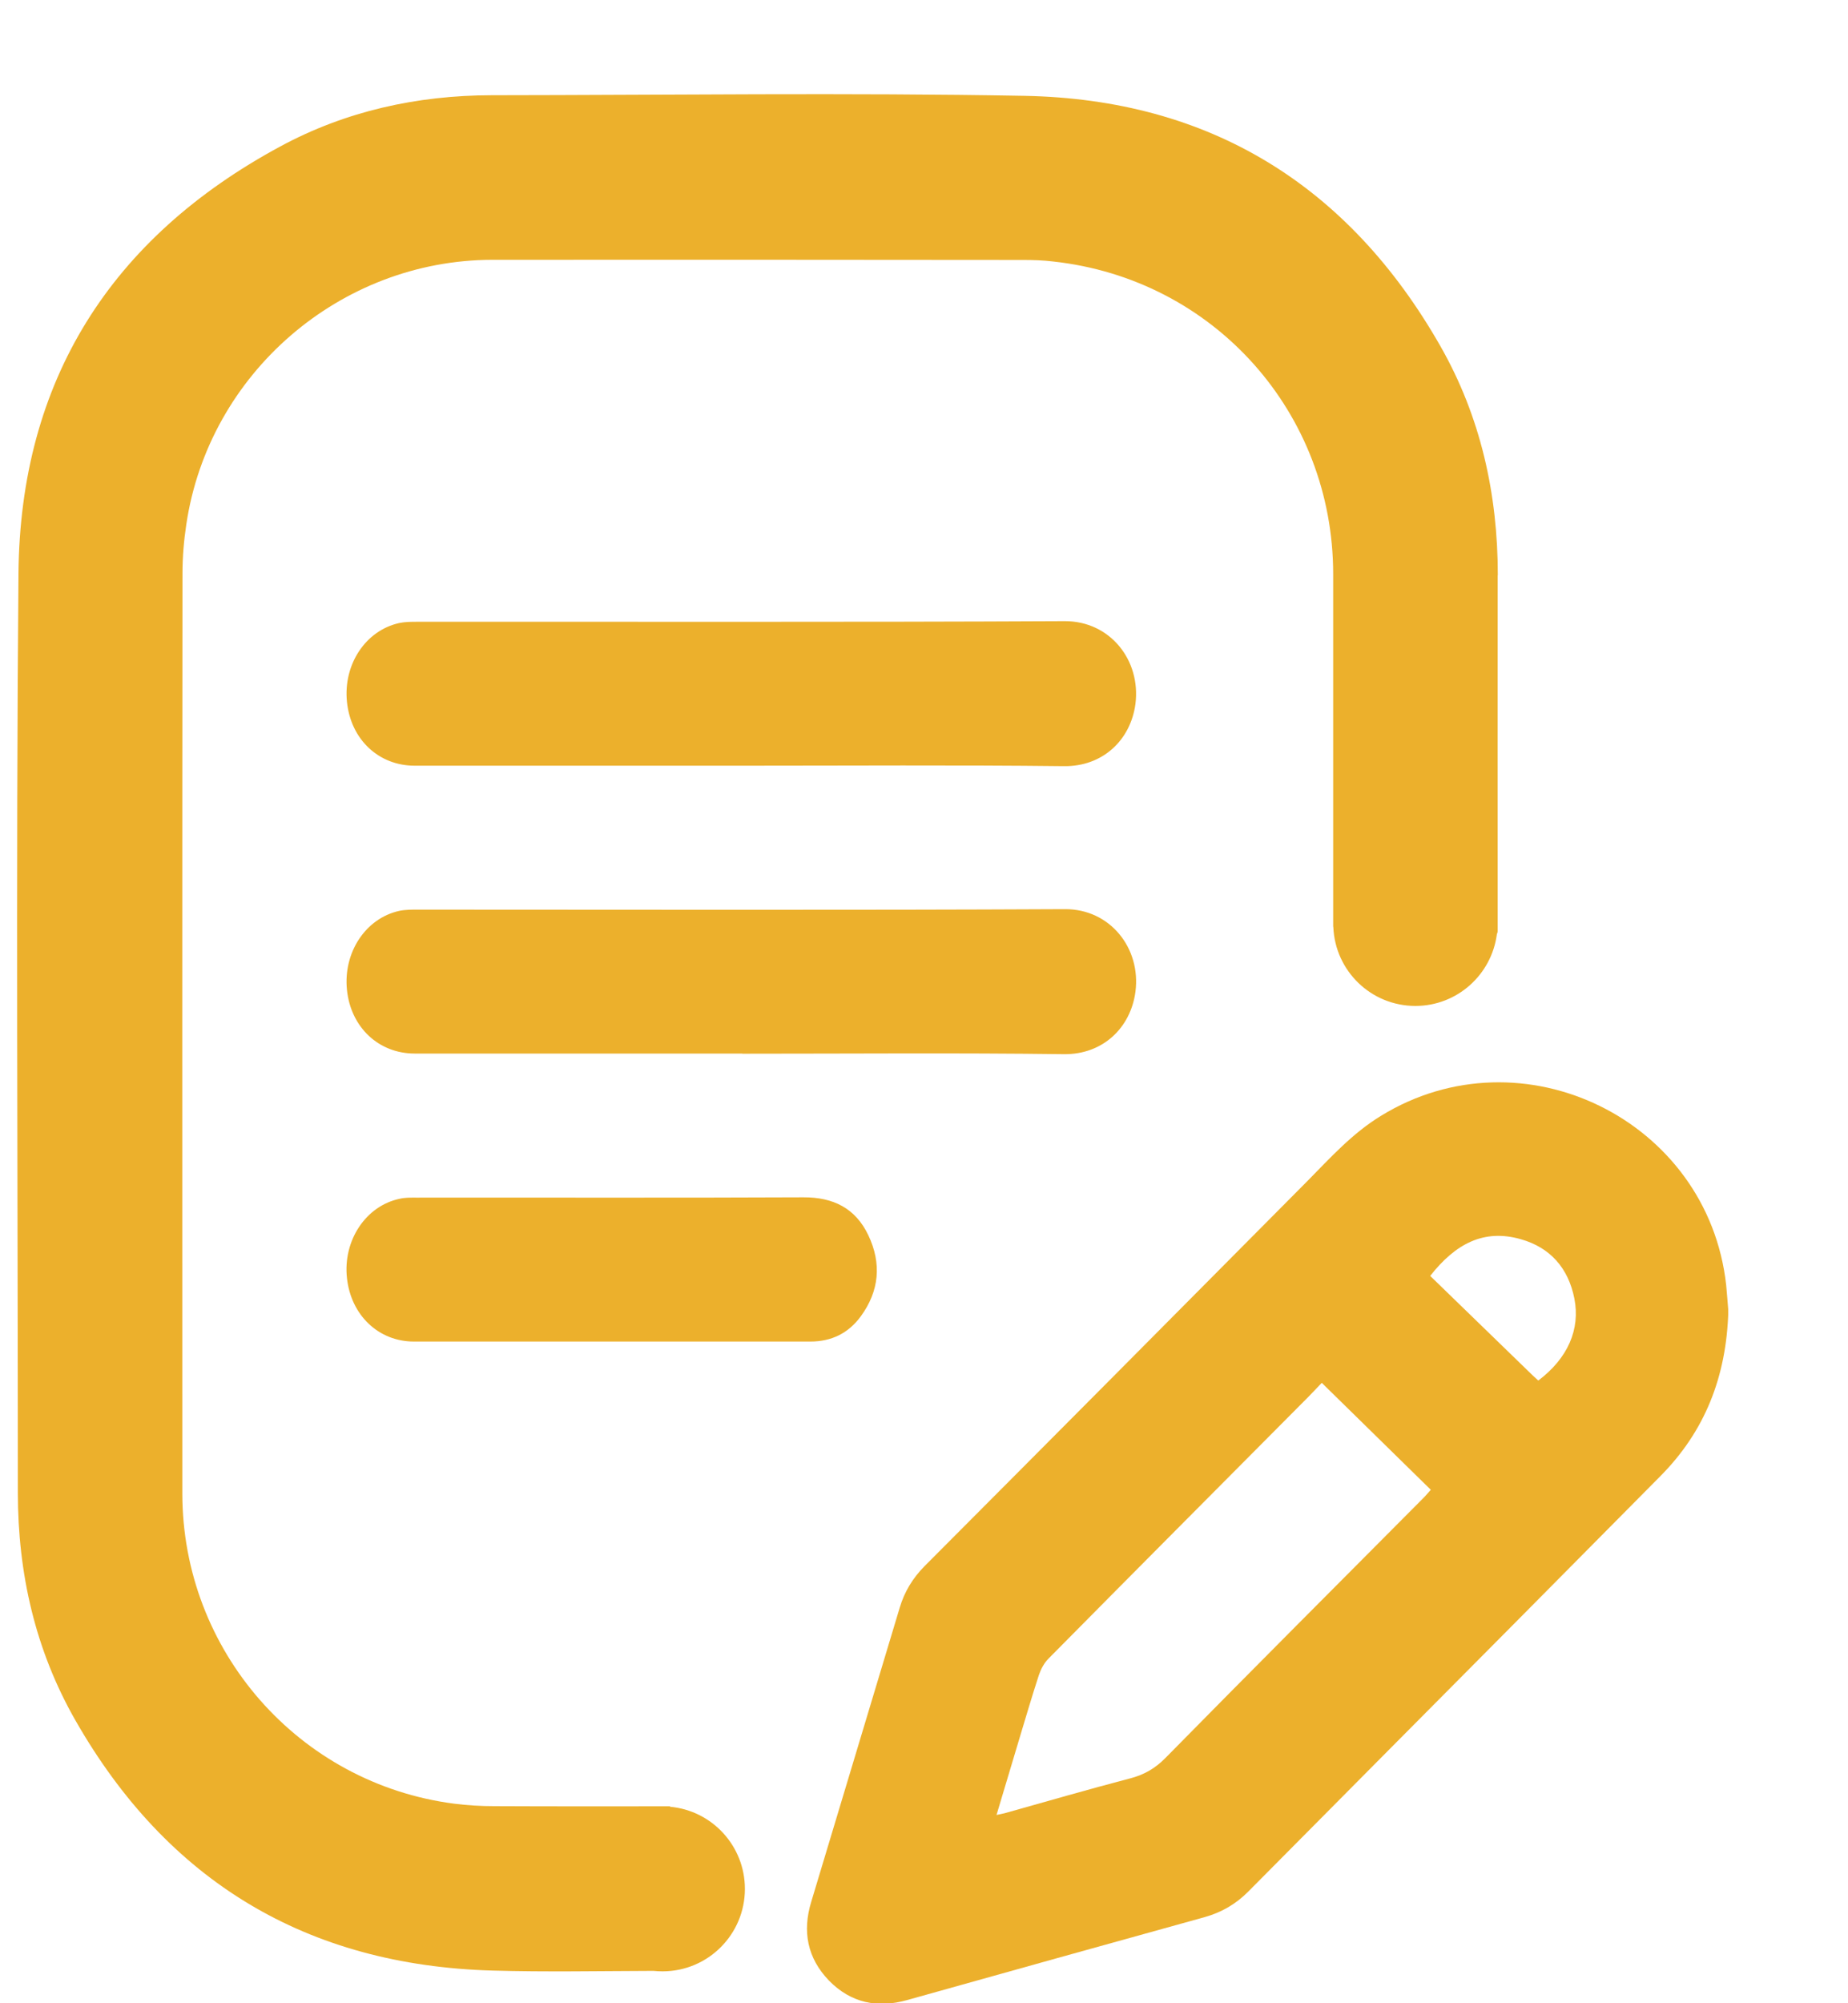
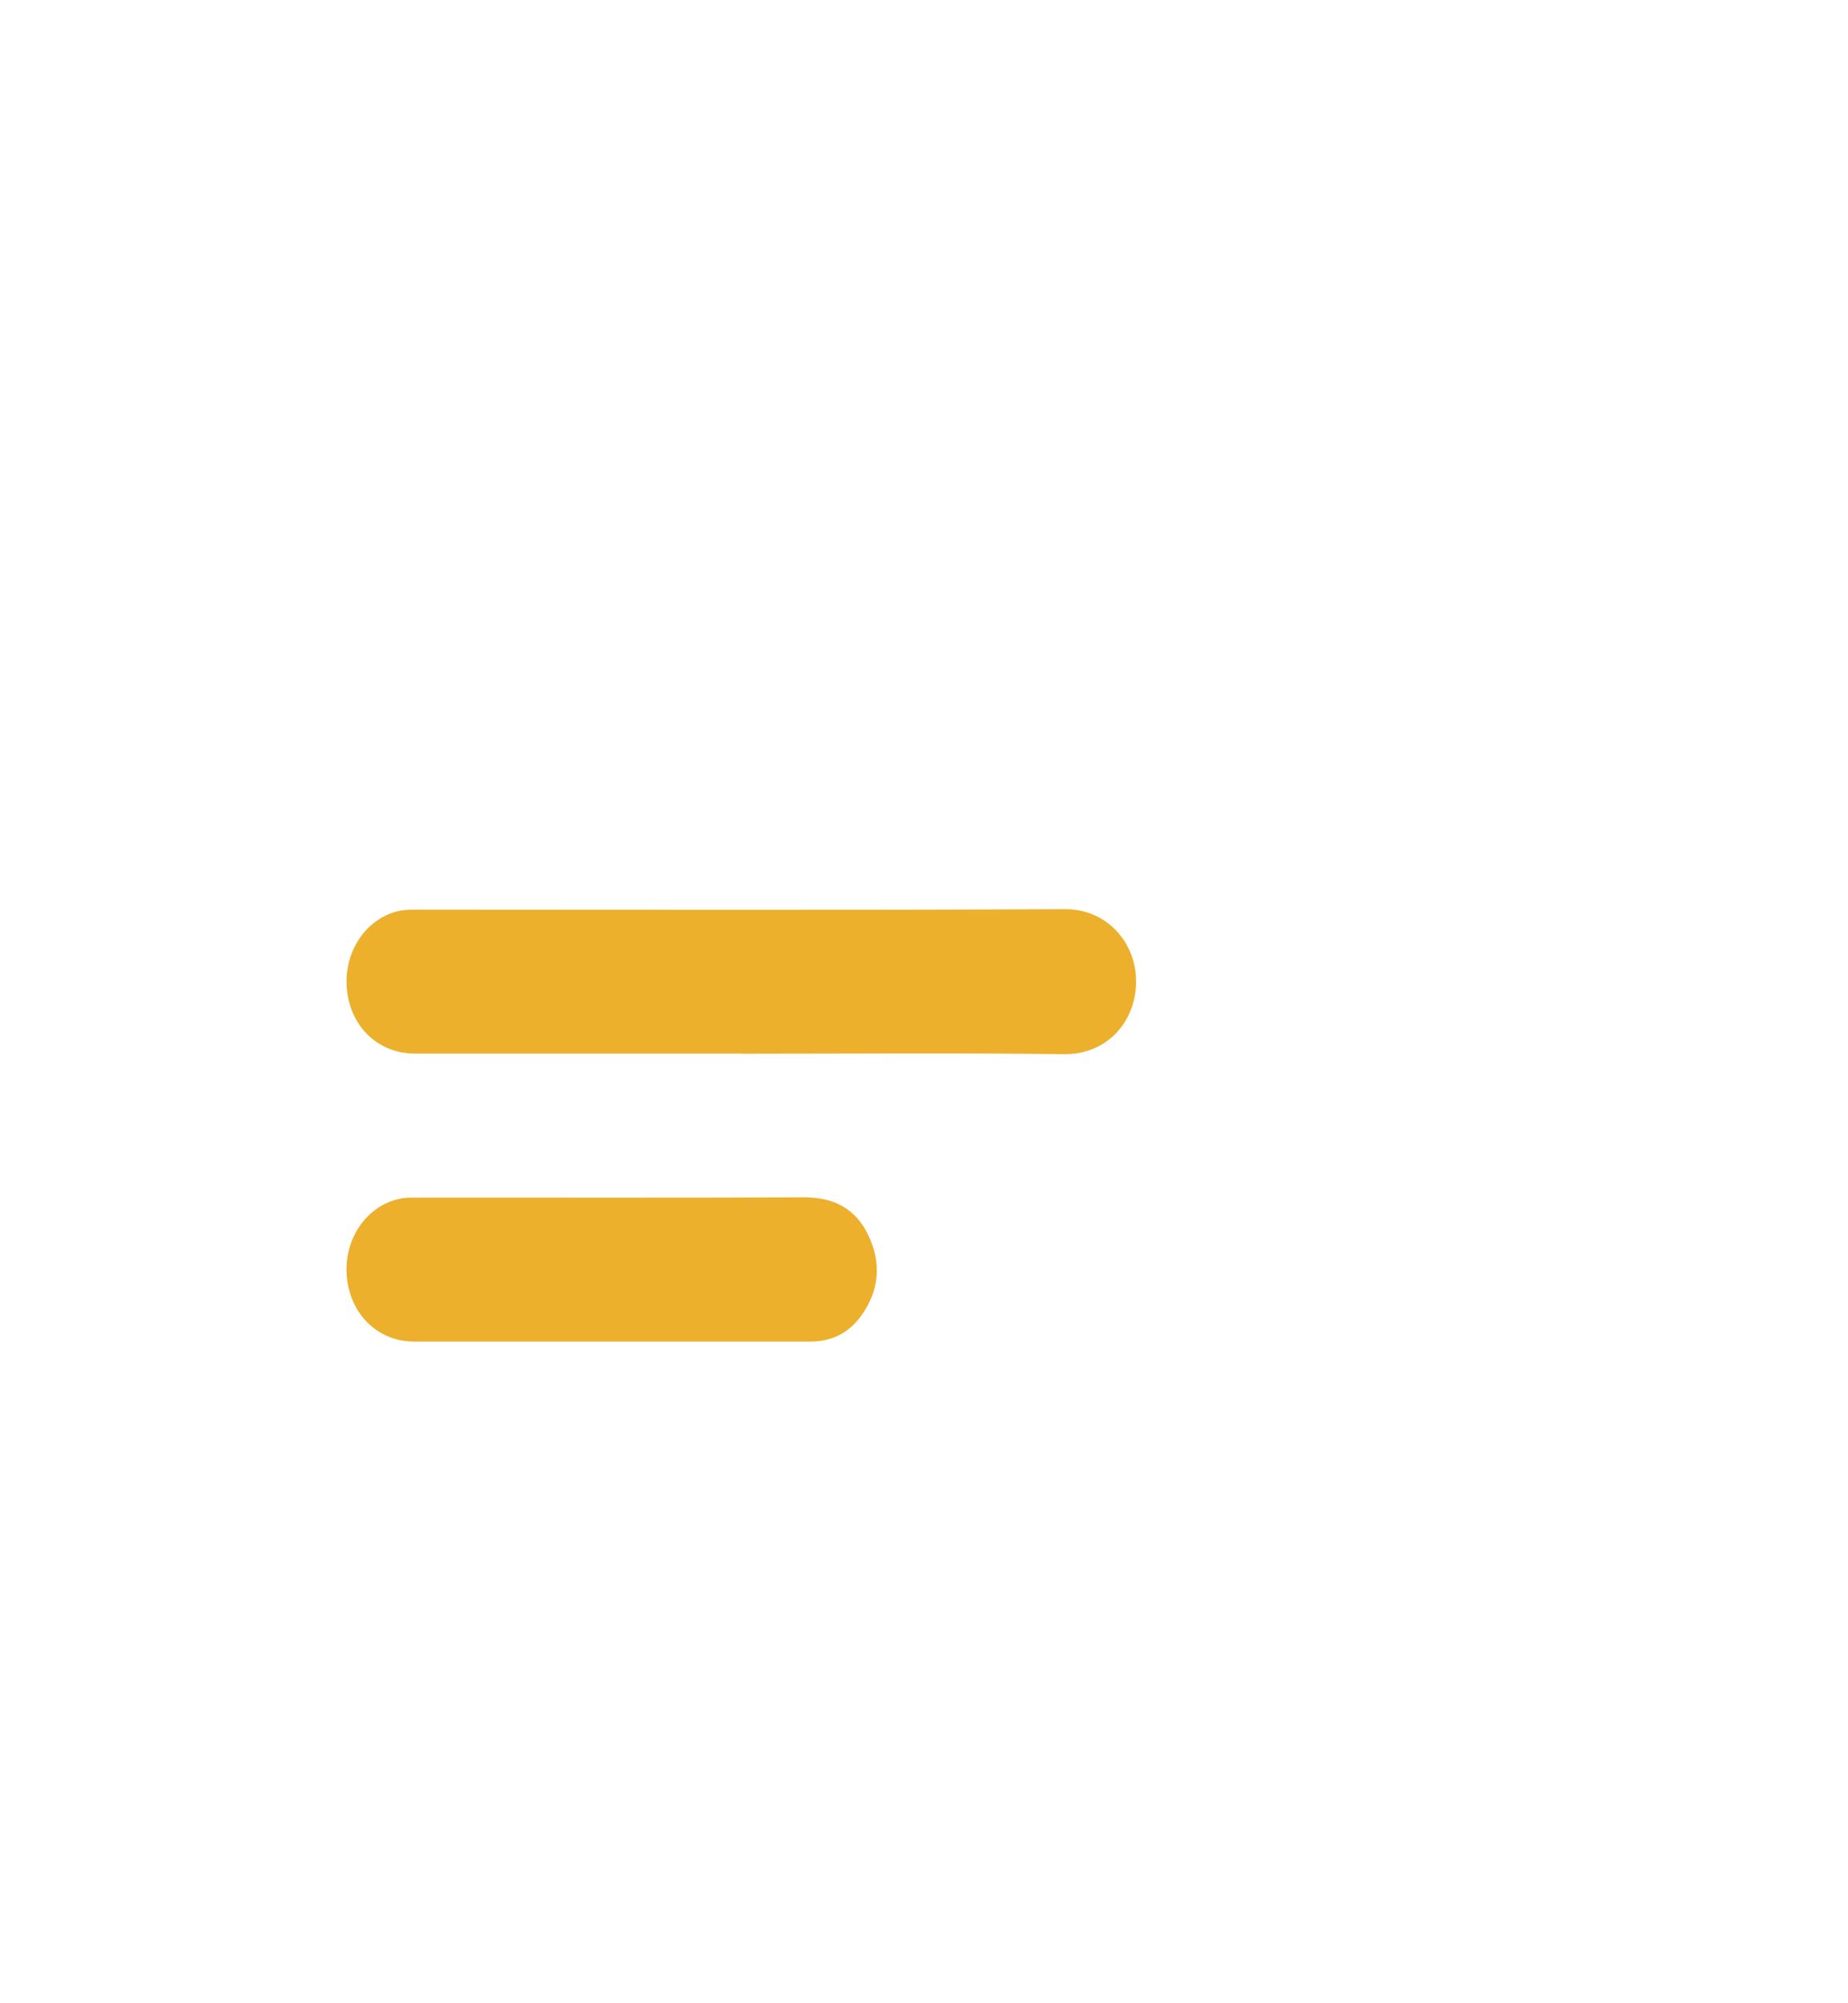
<svg xmlns="http://www.w3.org/2000/svg" width="12" height="13" viewBox="0 0 12 13" fill="none">
  <g clip-path="url(#clip0_106_824)">
-     <path d="M11.223 8.507C11.211 8.934 11.071 9.288 10.781 9.58C10.469 9.894 10.158 10.209 9.846 10.523C9.266 11.107 8.686 11.69 8.107 12.274C8.026 12.356 7.933 12.41 7.823 12.441C7.179 12.619 6.535 12.799 5.892 12.979C5.697 13.034 5.525 12.998 5.383 12.853C5.242 12.707 5.209 12.533 5.268 12.341C5.459 11.705 5.651 11.07 5.842 10.434C5.873 10.329 5.927 10.241 6.004 10.163C6.833 9.332 7.661 8.499 8.488 7.666C8.638 7.514 8.781 7.355 8.966 7.242C9.884 6.677 11.091 7.267 11.209 8.34C11.215 8.401 11.219 8.463 11.223 8.508V8.507ZM6.472 11.778C6.498 11.772 6.511 11.77 6.523 11.767C6.795 11.691 7.066 11.612 7.338 11.541C7.43 11.517 7.501 11.476 7.568 11.408C8.125 10.842 8.686 10.281 9.246 9.718C9.261 9.703 9.274 9.686 9.291 9.668C9.054 9.436 8.821 9.207 8.583 8.974C8.546 9.012 8.506 9.056 8.463 9.098C7.911 9.653 7.359 10.207 6.808 10.764C6.78 10.792 6.759 10.832 6.746 10.87C6.702 11.005 6.662 11.141 6.621 11.277C6.572 11.44 6.523 11.604 6.471 11.778H6.472ZM9.287 8.28C9.51 8.496 9.733 8.712 9.956 8.929C9.967 8.94 9.979 8.949 9.989 8.959C10.18 8.815 10.263 8.627 10.223 8.426C10.184 8.23 10.067 8.096 9.876 8.042C9.636 7.973 9.451 8.071 9.287 8.28Z" fill="#ECB02C" />
-     <path d="M4.814 4.969C4.107 4.969 3.4 4.969 2.693 4.969C2.459 4.969 2.278 4.799 2.253 4.555C2.228 4.312 2.374 4.091 2.593 4.043C2.631 4.035 2.672 4.035 2.712 4.035C4.113 4.034 5.513 4.038 6.914 4.031C7.207 4.03 7.409 4.283 7.373 4.568C7.342 4.802 7.161 4.975 6.909 4.972C6.211 4.964 5.513 4.969 4.814 4.969V4.969Z" fill="#ECB02C" />
    <path d="M4.821 6.837C4.112 6.837 3.402 6.837 2.693 6.837C2.459 6.837 2.278 6.667 2.253 6.424C2.228 6.181 2.374 5.959 2.593 5.911C2.631 5.903 2.672 5.903 2.712 5.903C4.113 5.903 5.514 5.907 6.915 5.9C7.207 5.898 7.41 6.152 7.373 6.436C7.342 6.67 7.161 6.844 6.909 6.841C6.213 6.832 5.517 6.838 4.821 6.838L4.821 6.837Z" fill="#ECB02C" />
    <path d="M3.968 8.706C3.542 8.706 3.115 8.706 2.688 8.706C2.458 8.706 2.279 8.535 2.253 8.294C2.226 8.05 2.376 7.824 2.597 7.779C2.631 7.771 2.668 7.772 2.703 7.772C3.541 7.771 4.379 7.774 5.217 7.77C5.411 7.769 5.555 7.841 5.638 8.015C5.726 8.199 5.71 8.378 5.589 8.543C5.509 8.652 5.399 8.706 5.262 8.706C4.831 8.706 4.399 8.706 3.968 8.706L3.968 8.706Z" fill="#ECB02C" />
-     <path d="M9.726 3.733C9.726 3.205 9.614 2.702 9.352 2.244C8.757 1.202 7.854 0.645 6.654 0.622C5.501 0.601 4.346 0.617 3.192 0.618C2.708 0.619 2.244 0.721 1.819 0.951C0.72 1.544 0.131 2.47 0.12 3.722C0.103 5.71 0.116 7.698 0.116 9.687C0.116 10.21 0.229 10.708 0.489 11.163C1.086 12.209 1.993 12.754 3.198 12.788C3.546 12.798 3.895 12.791 4.243 12.79C4.262 12.792 4.282 12.793 4.302 12.793C4.598 12.793 4.837 12.553 4.837 12.258C4.837 11.979 4.624 11.75 4.352 11.725C4.351 11.723 4.351 11.722 4.35 11.722C3.925 11.722 3.634 11.723 3.209 11.721C3.123 11.721 3.035 11.716 2.95 11.705C1.94 11.575 1.184 10.712 1.184 9.692C1.184 7.701 1.183 5.711 1.185 3.72C1.185 3.614 1.194 3.507 1.21 3.402C1.356 2.423 2.209 1.687 3.198 1.686C4.346 1.685 5.494 1.686 6.643 1.687C6.708 1.687 6.773 1.689 6.839 1.697C7.884 1.811 8.657 2.679 8.657 3.726C8.657 4.602 8.657 5.131 8.657 6.008C8.657 6.011 8.657 6.014 8.658 6.017C8.67 6.301 8.903 6.528 9.191 6.528C9.462 6.528 9.686 6.325 9.72 6.062C9.723 6.056 9.725 6.049 9.725 6.041V6.002C9.725 5.219 9.724 4.517 9.725 3.734L9.726 3.733Z" fill="#ECB02C" />
  </g>
  <defs>
    <clipPath id="clip0_106_824">
      <rect width="11.111" height="12.392" fill="white" transform="translate(0.111 0.611)" />
    </clipPath>
  </defs>
</svg>